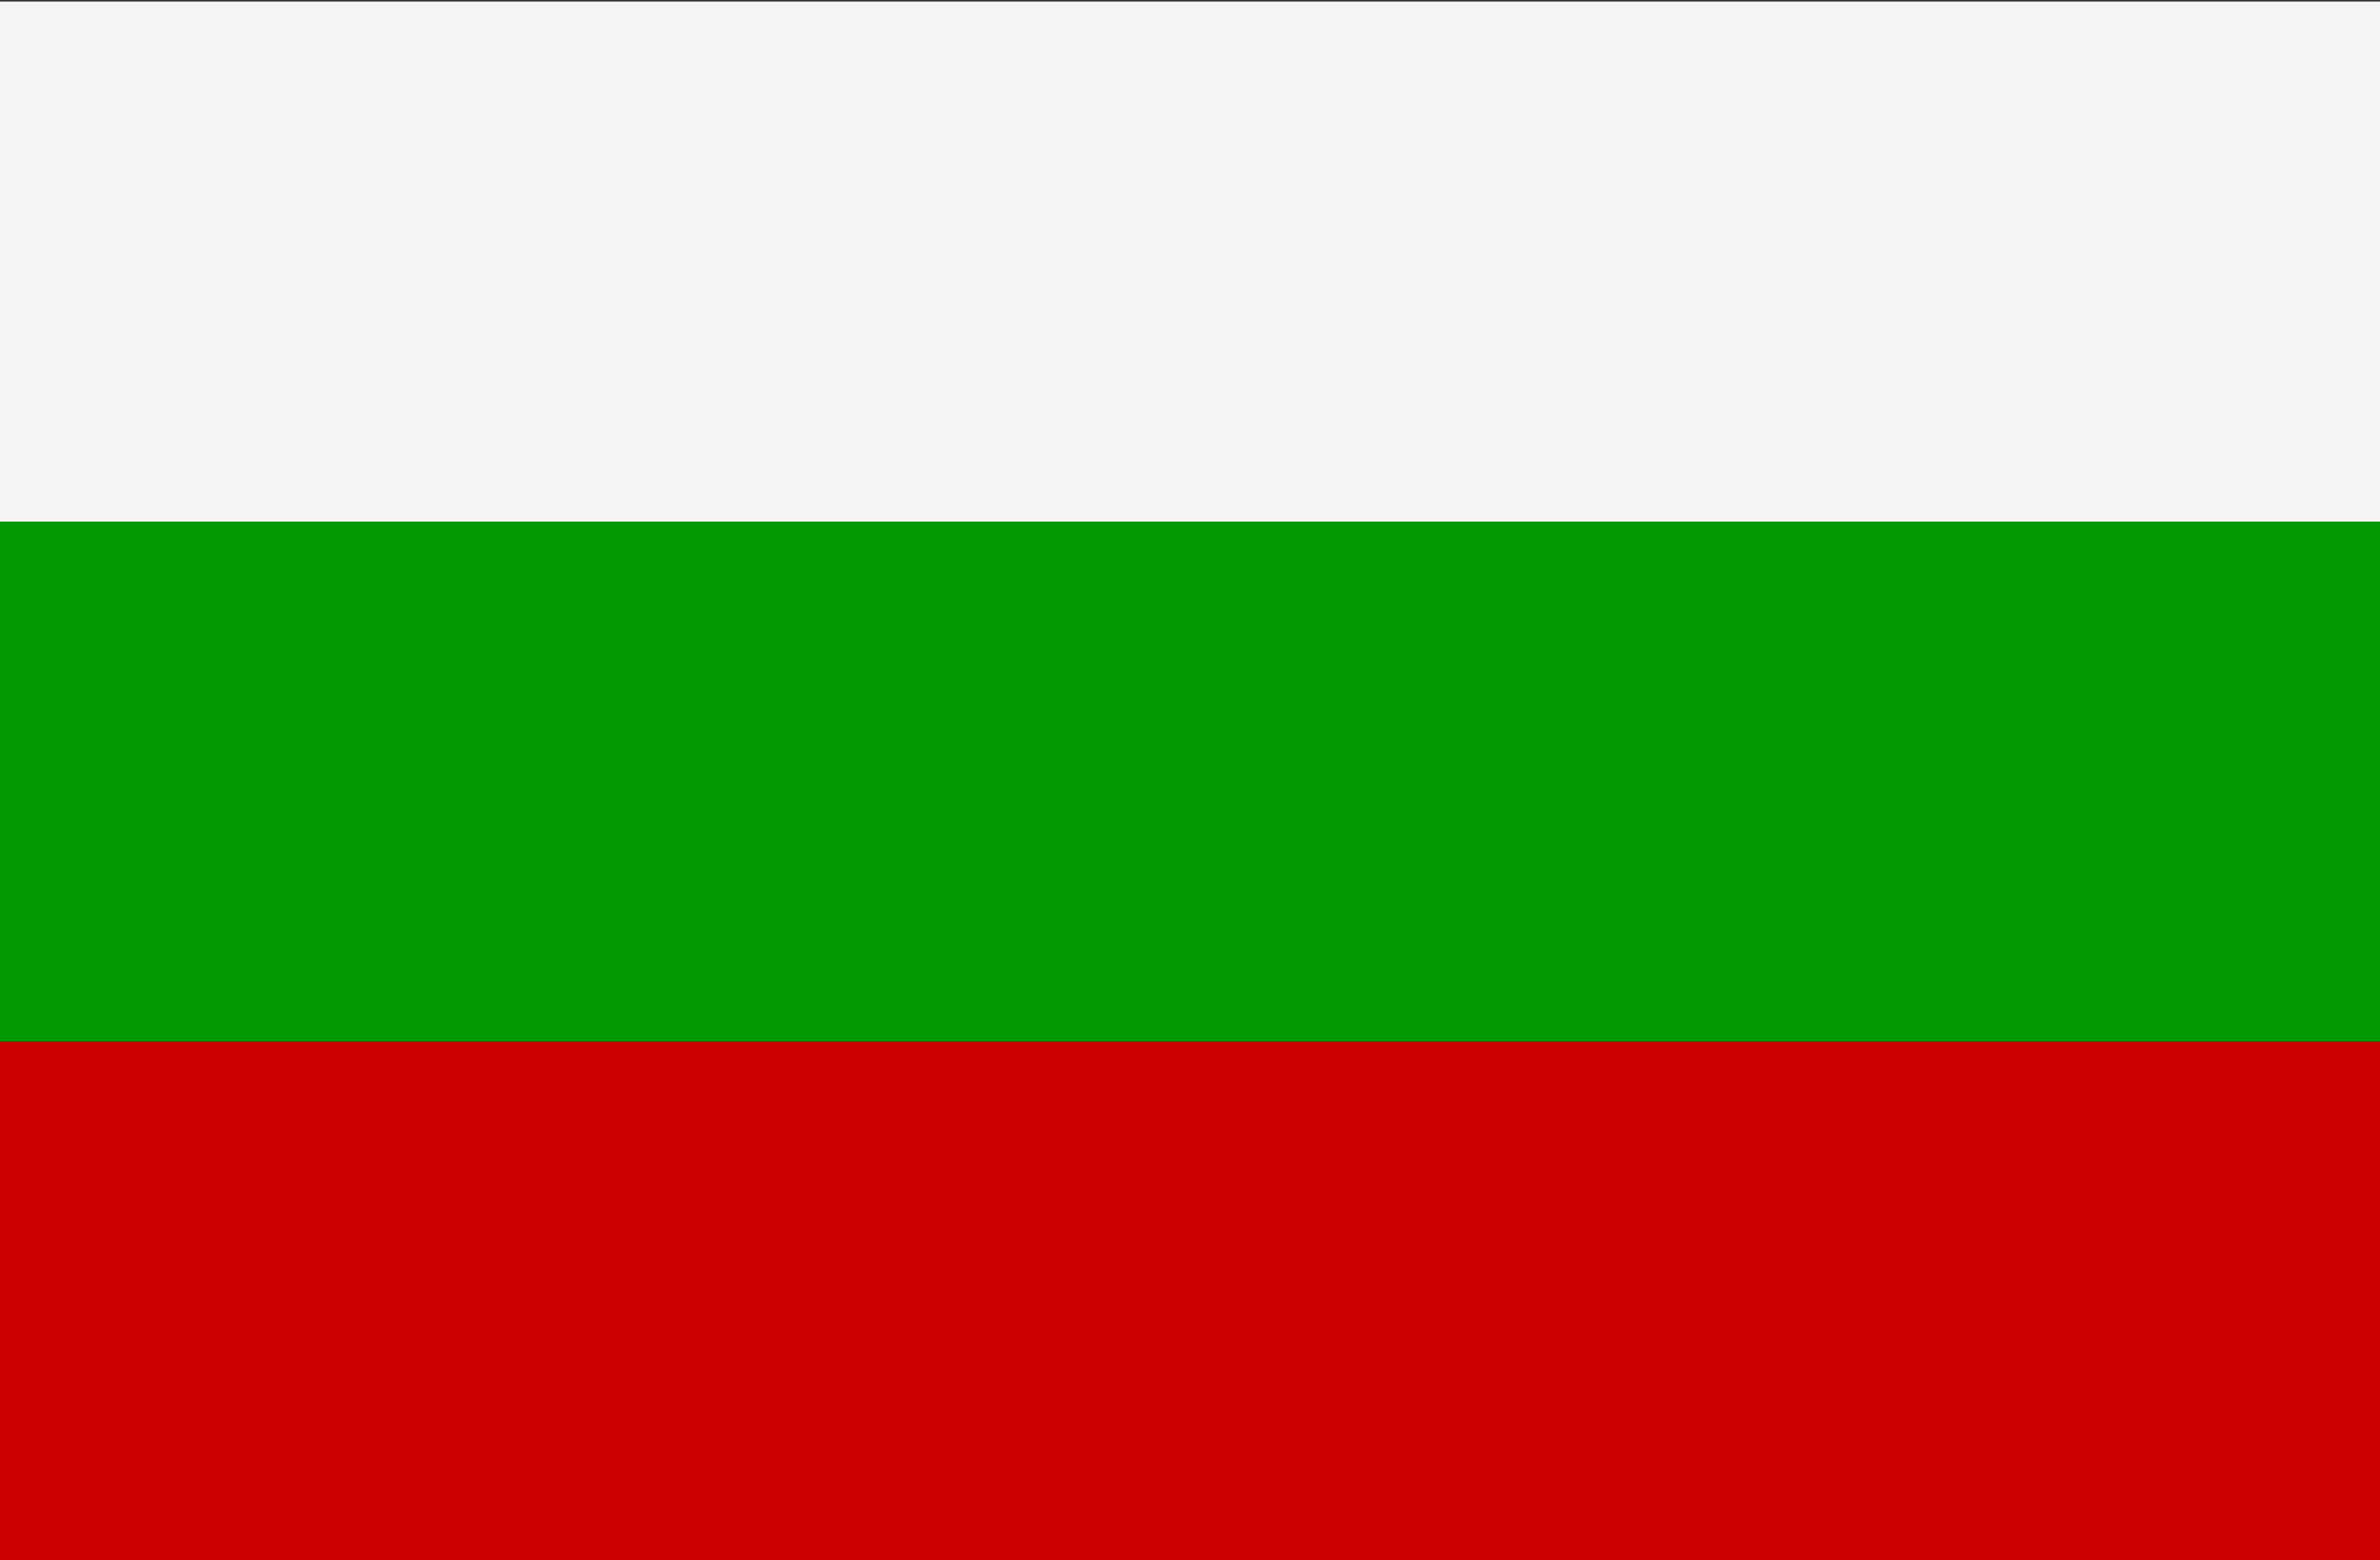
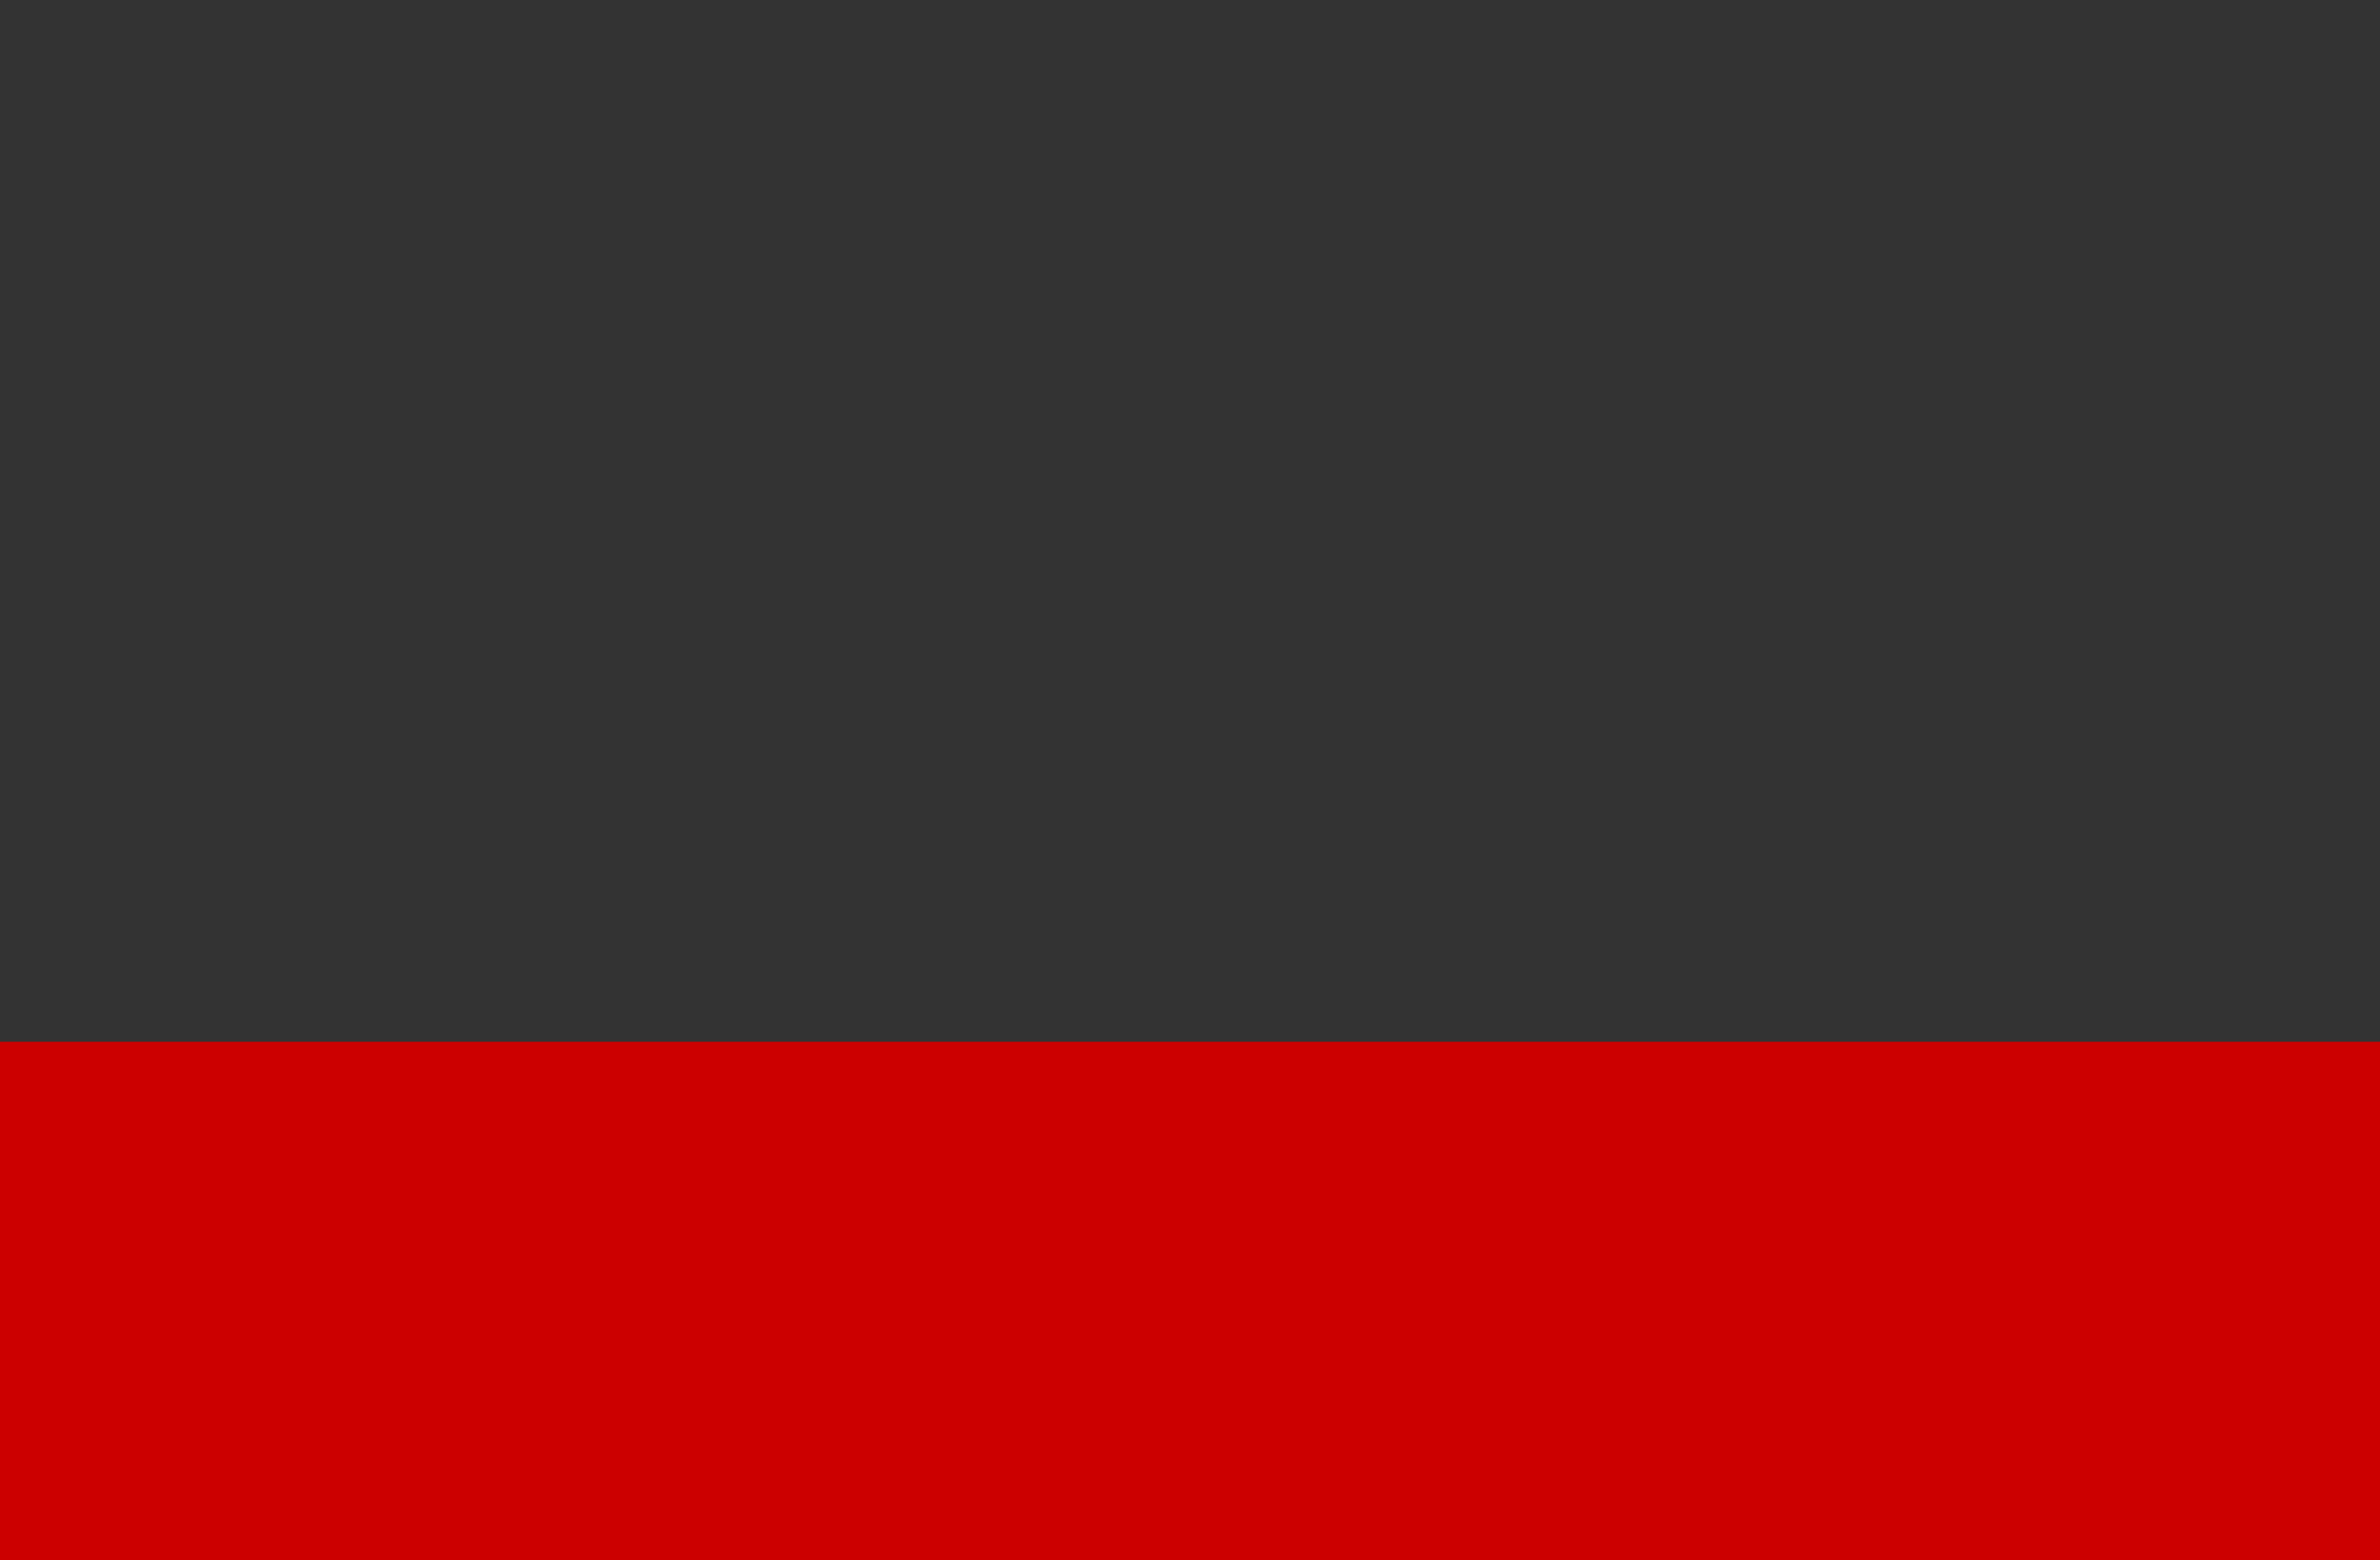
<svg xmlns="http://www.w3.org/2000/svg" width="427px" height="280px" viewBox="0 0 427 280" version="1.1">
  <rect x="0" y="0" width="427" height="280" fill="#333333" stroke="none" />
  <title>bulgaria</title>
  <g id="bulgaria" transform="translate(0, 0.275)" fill-rule="nonzero">
-     <polygon id="white" fill="#F5F5F5" points="0,93.333 0,0 427,0 427,93.333" />
-     <polygon id="green" fill="#009900" points="0,186.667 0,93.333 427,93.333 427,186.667" />
    <polygon id="red" fill="#CC0000" points="0,280 0,186.667 427,186.667 427,280" />
  </g>
</svg>